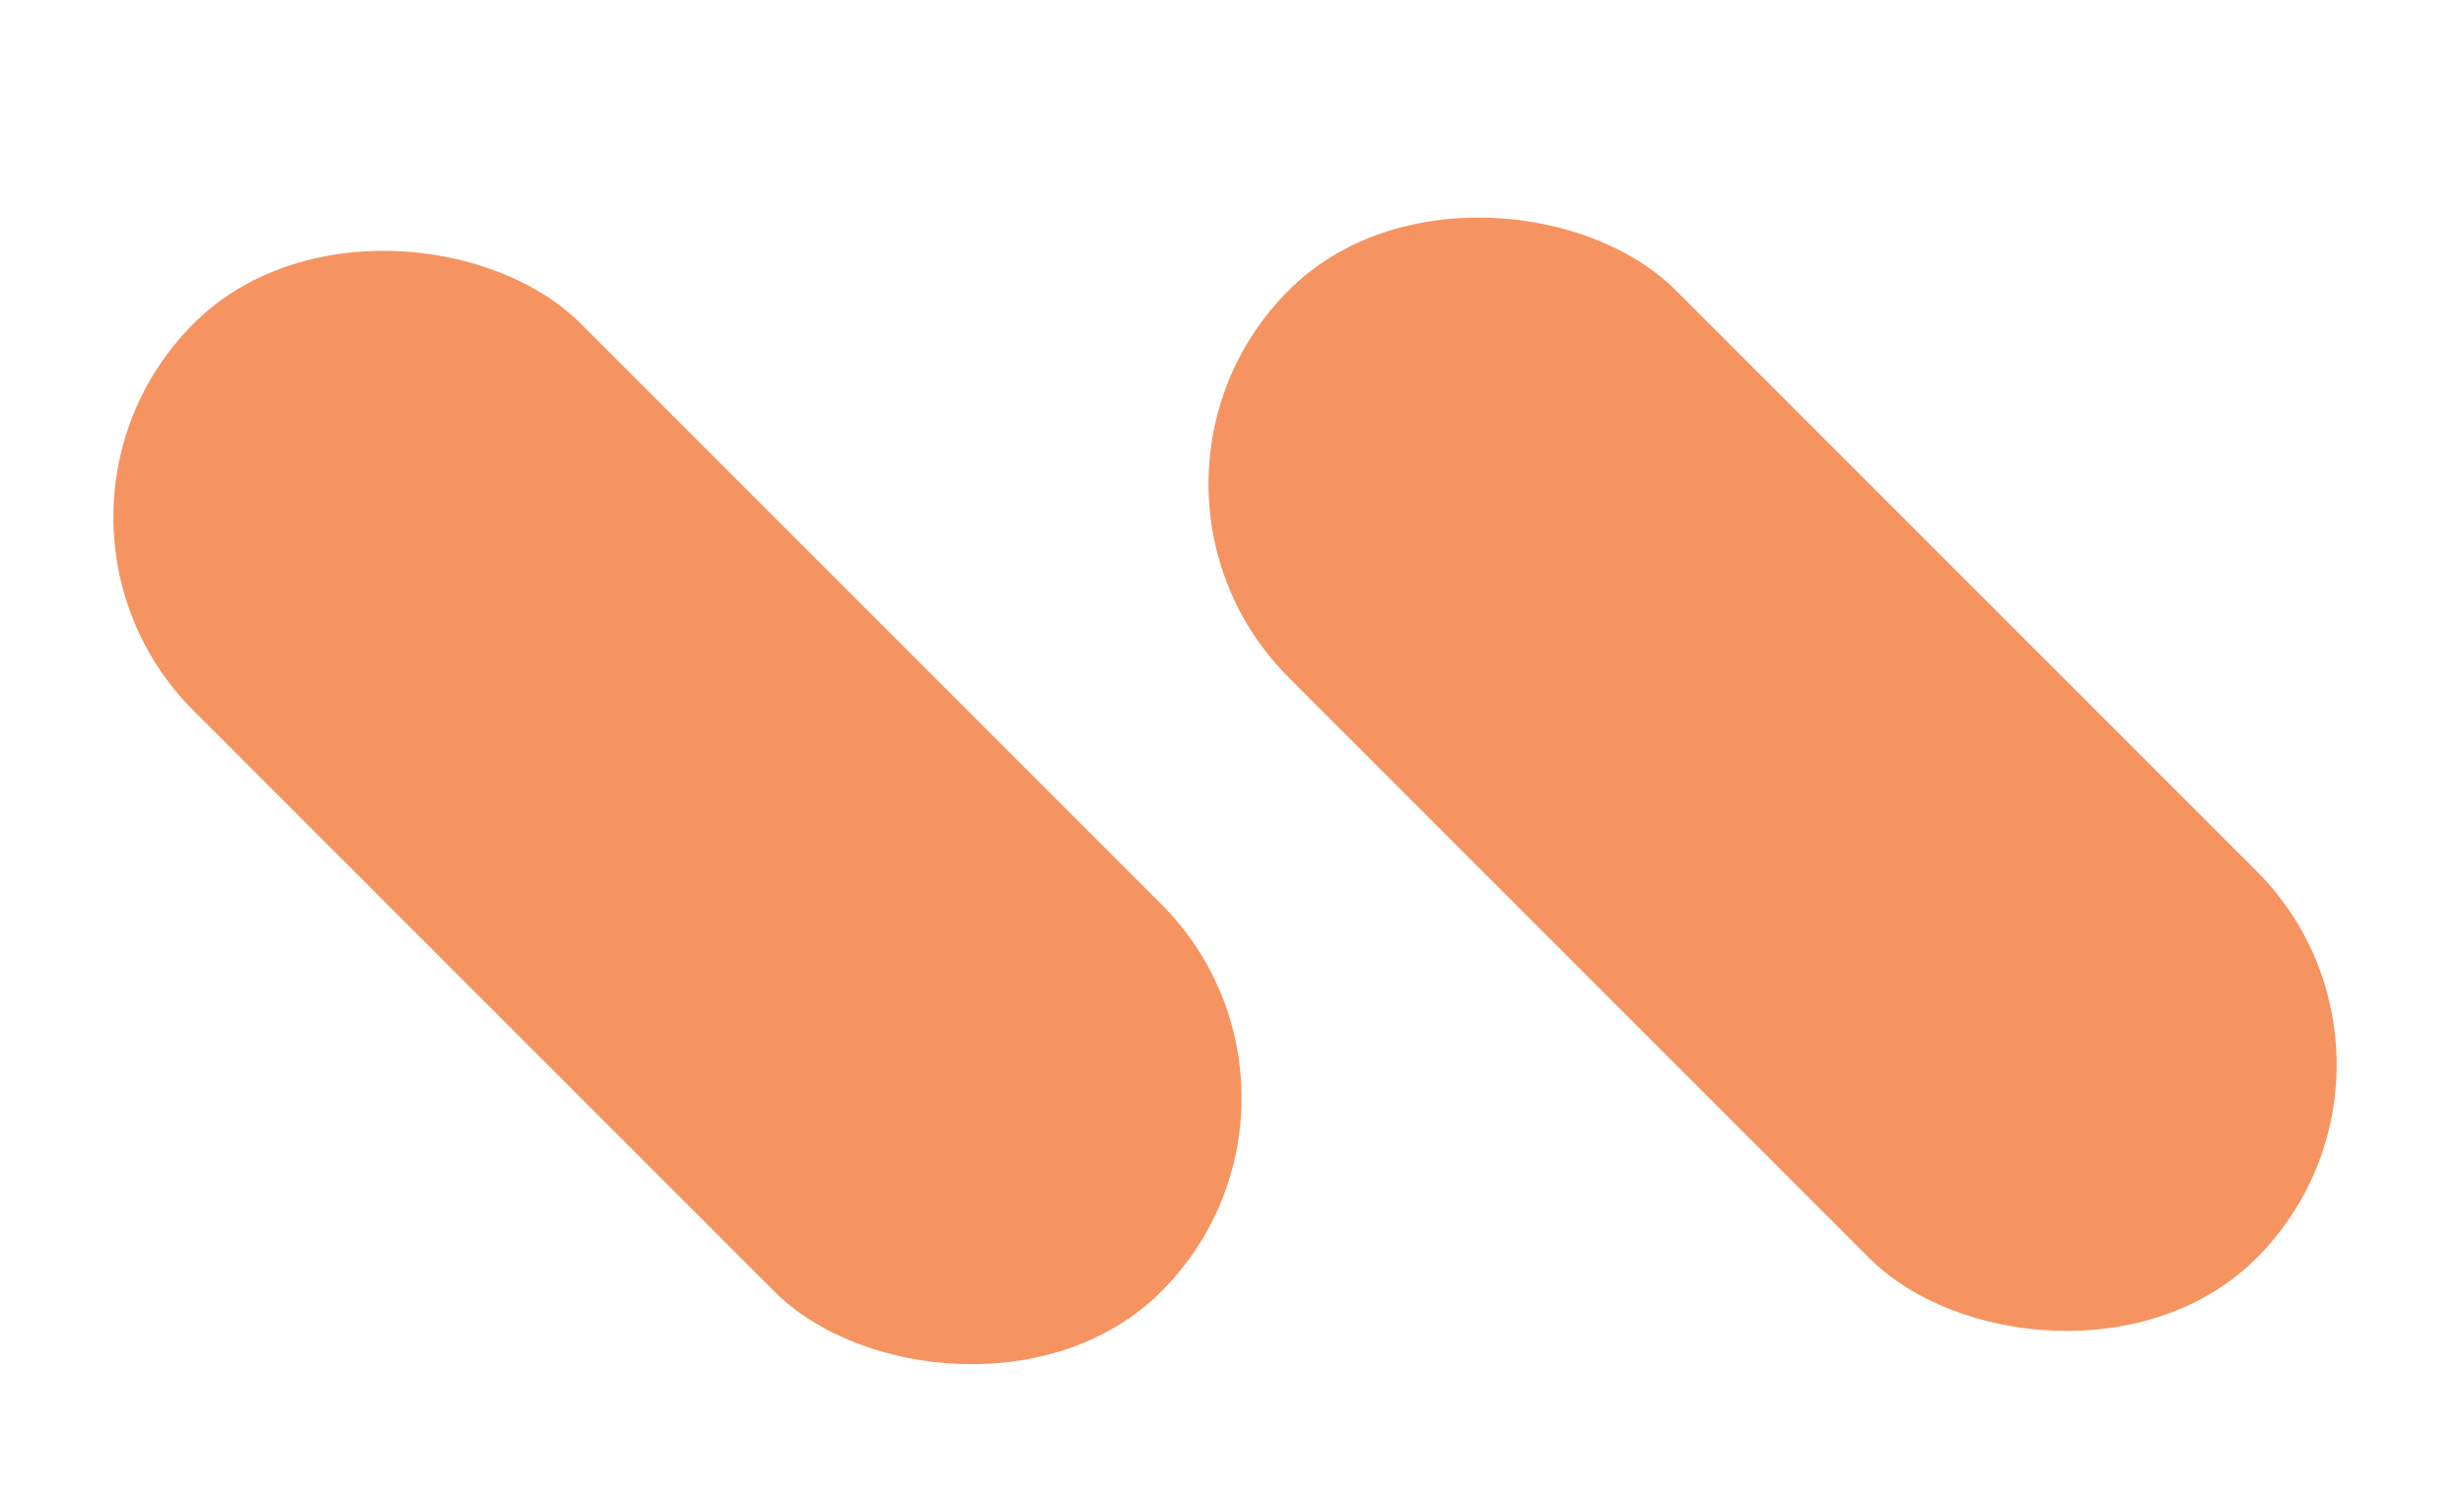
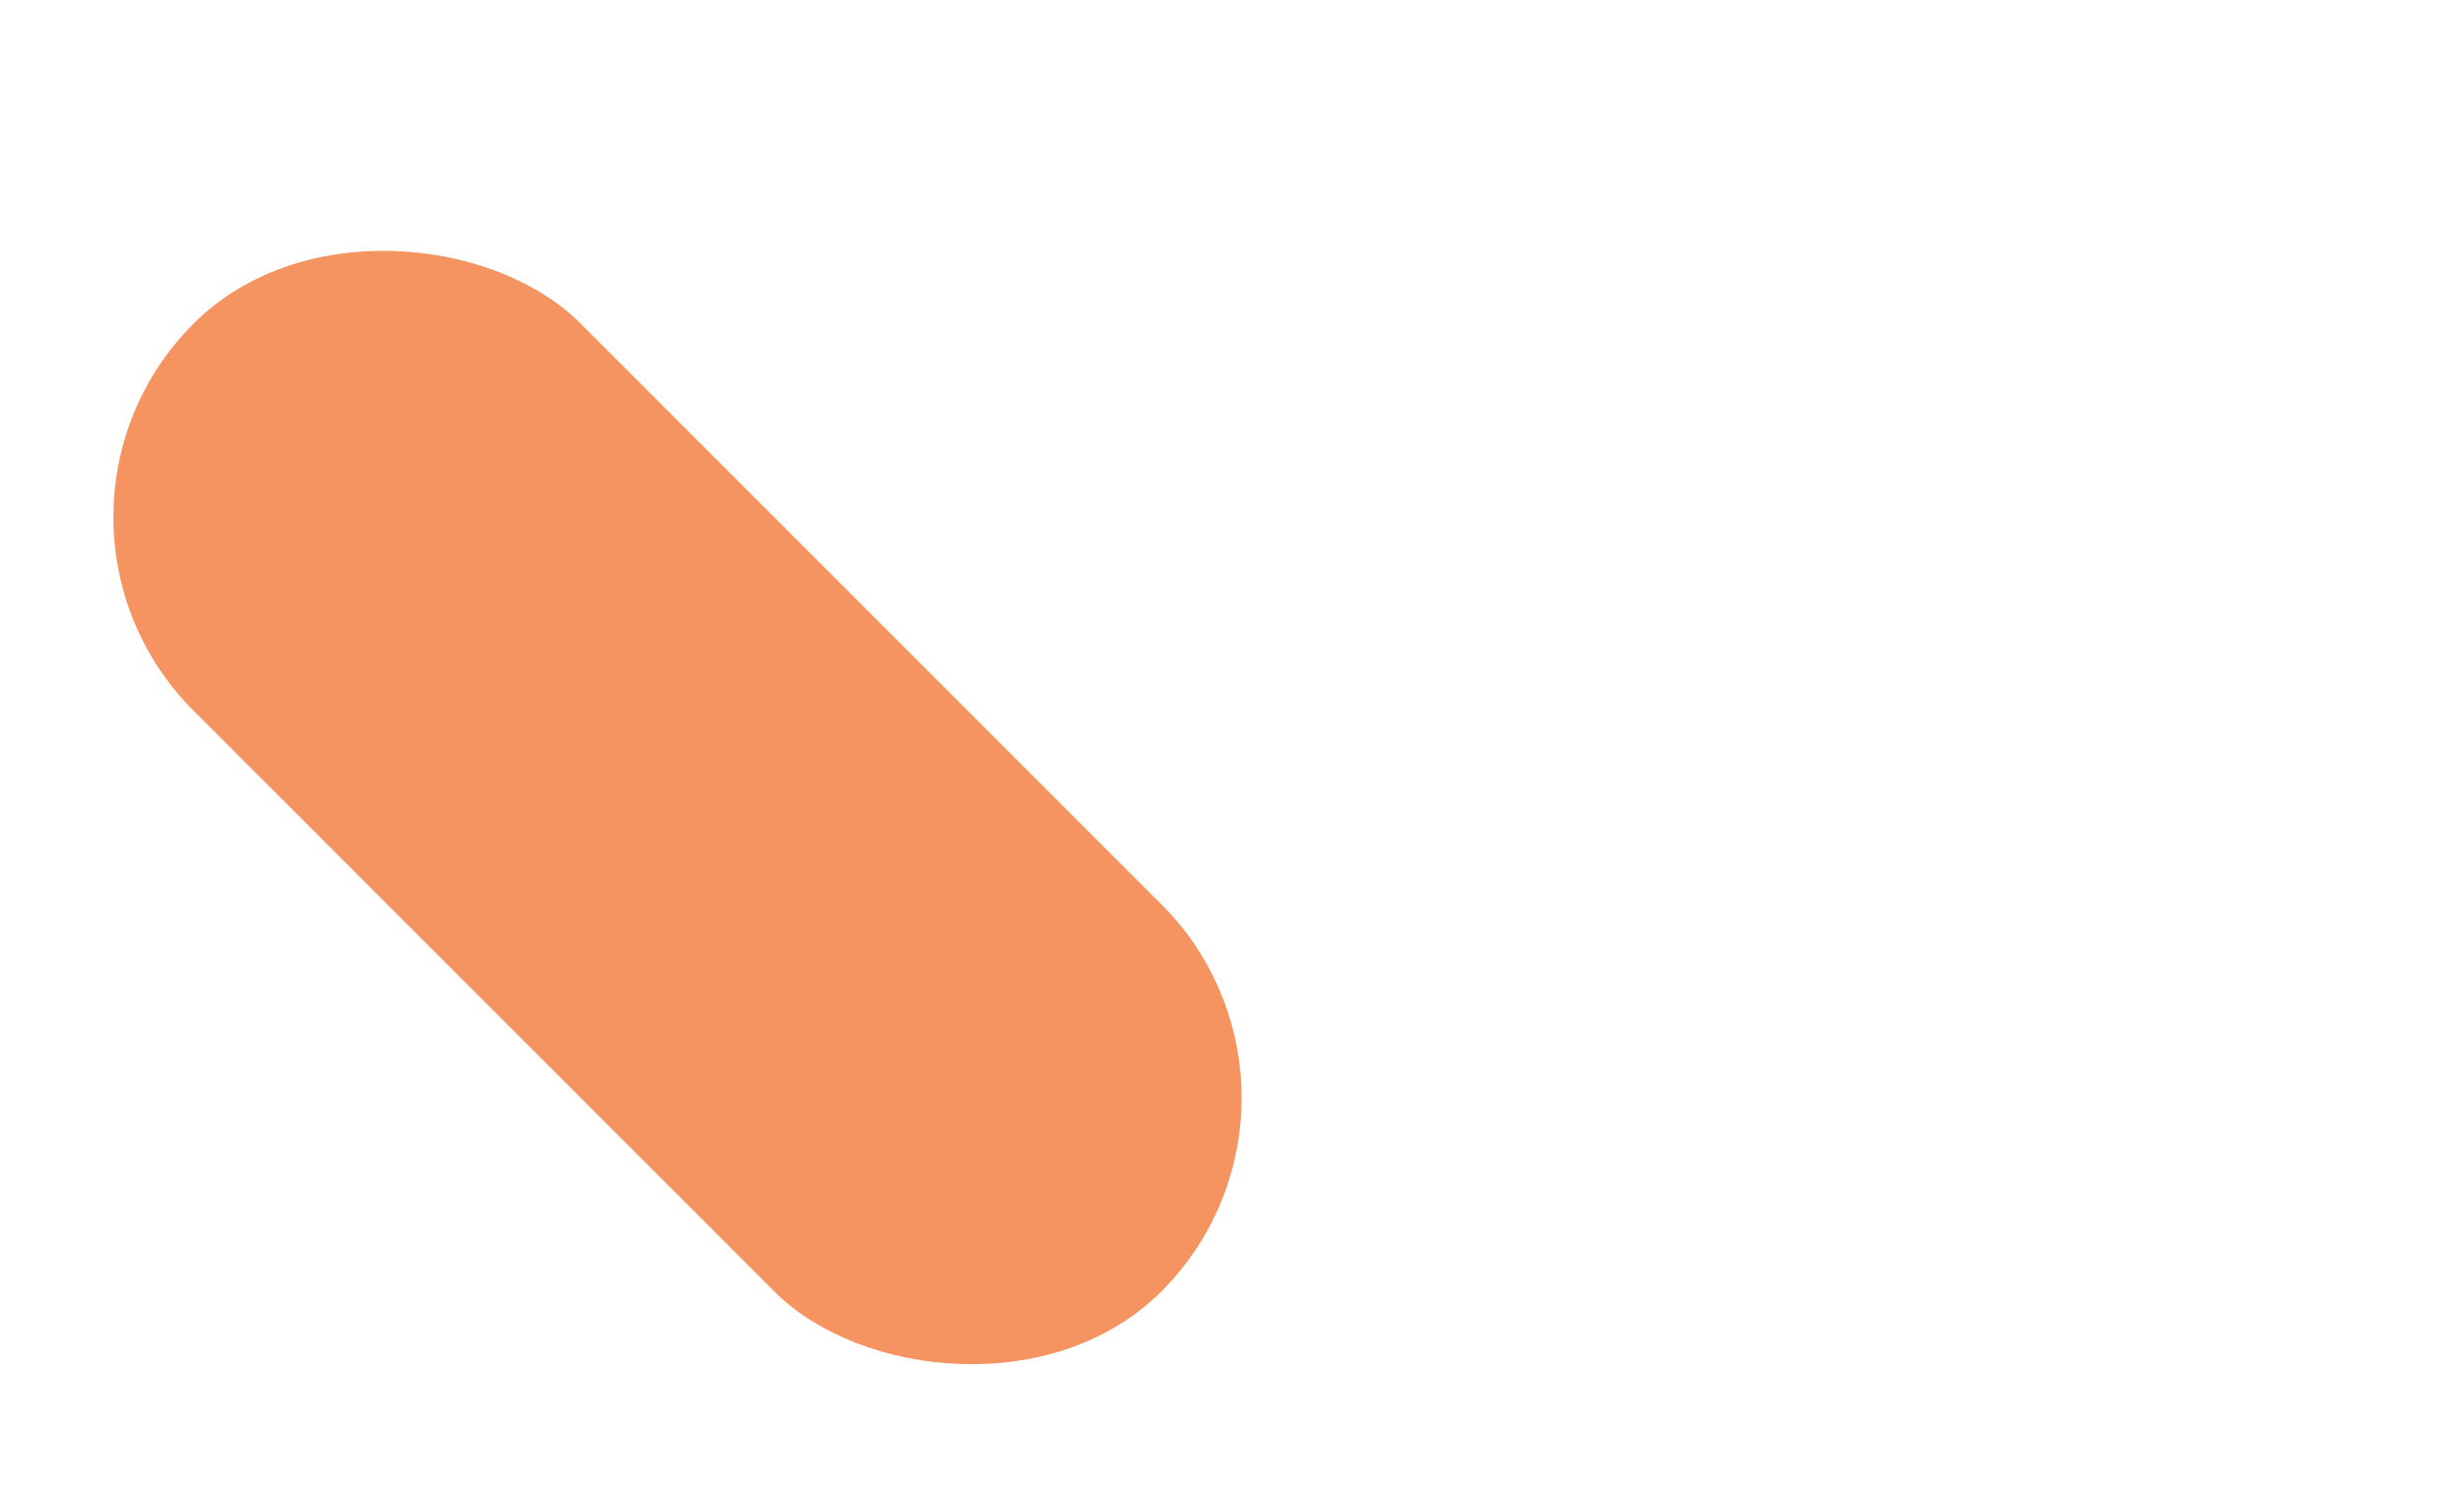
<svg xmlns="http://www.w3.org/2000/svg" width="18" height="11" viewBox="0 0 18 11" fill="none">
  <rect width="4" height="10" rx="2" transform="matrix(0.707 -0.707 0.707 0.707 0 3.778)" fill="#F59460" />
-   <rect width="4" height="10" rx="2" transform="matrix(0.707 -0.707 0.707 0.707 8 3.535)" fill="#F59460" />
</svg>